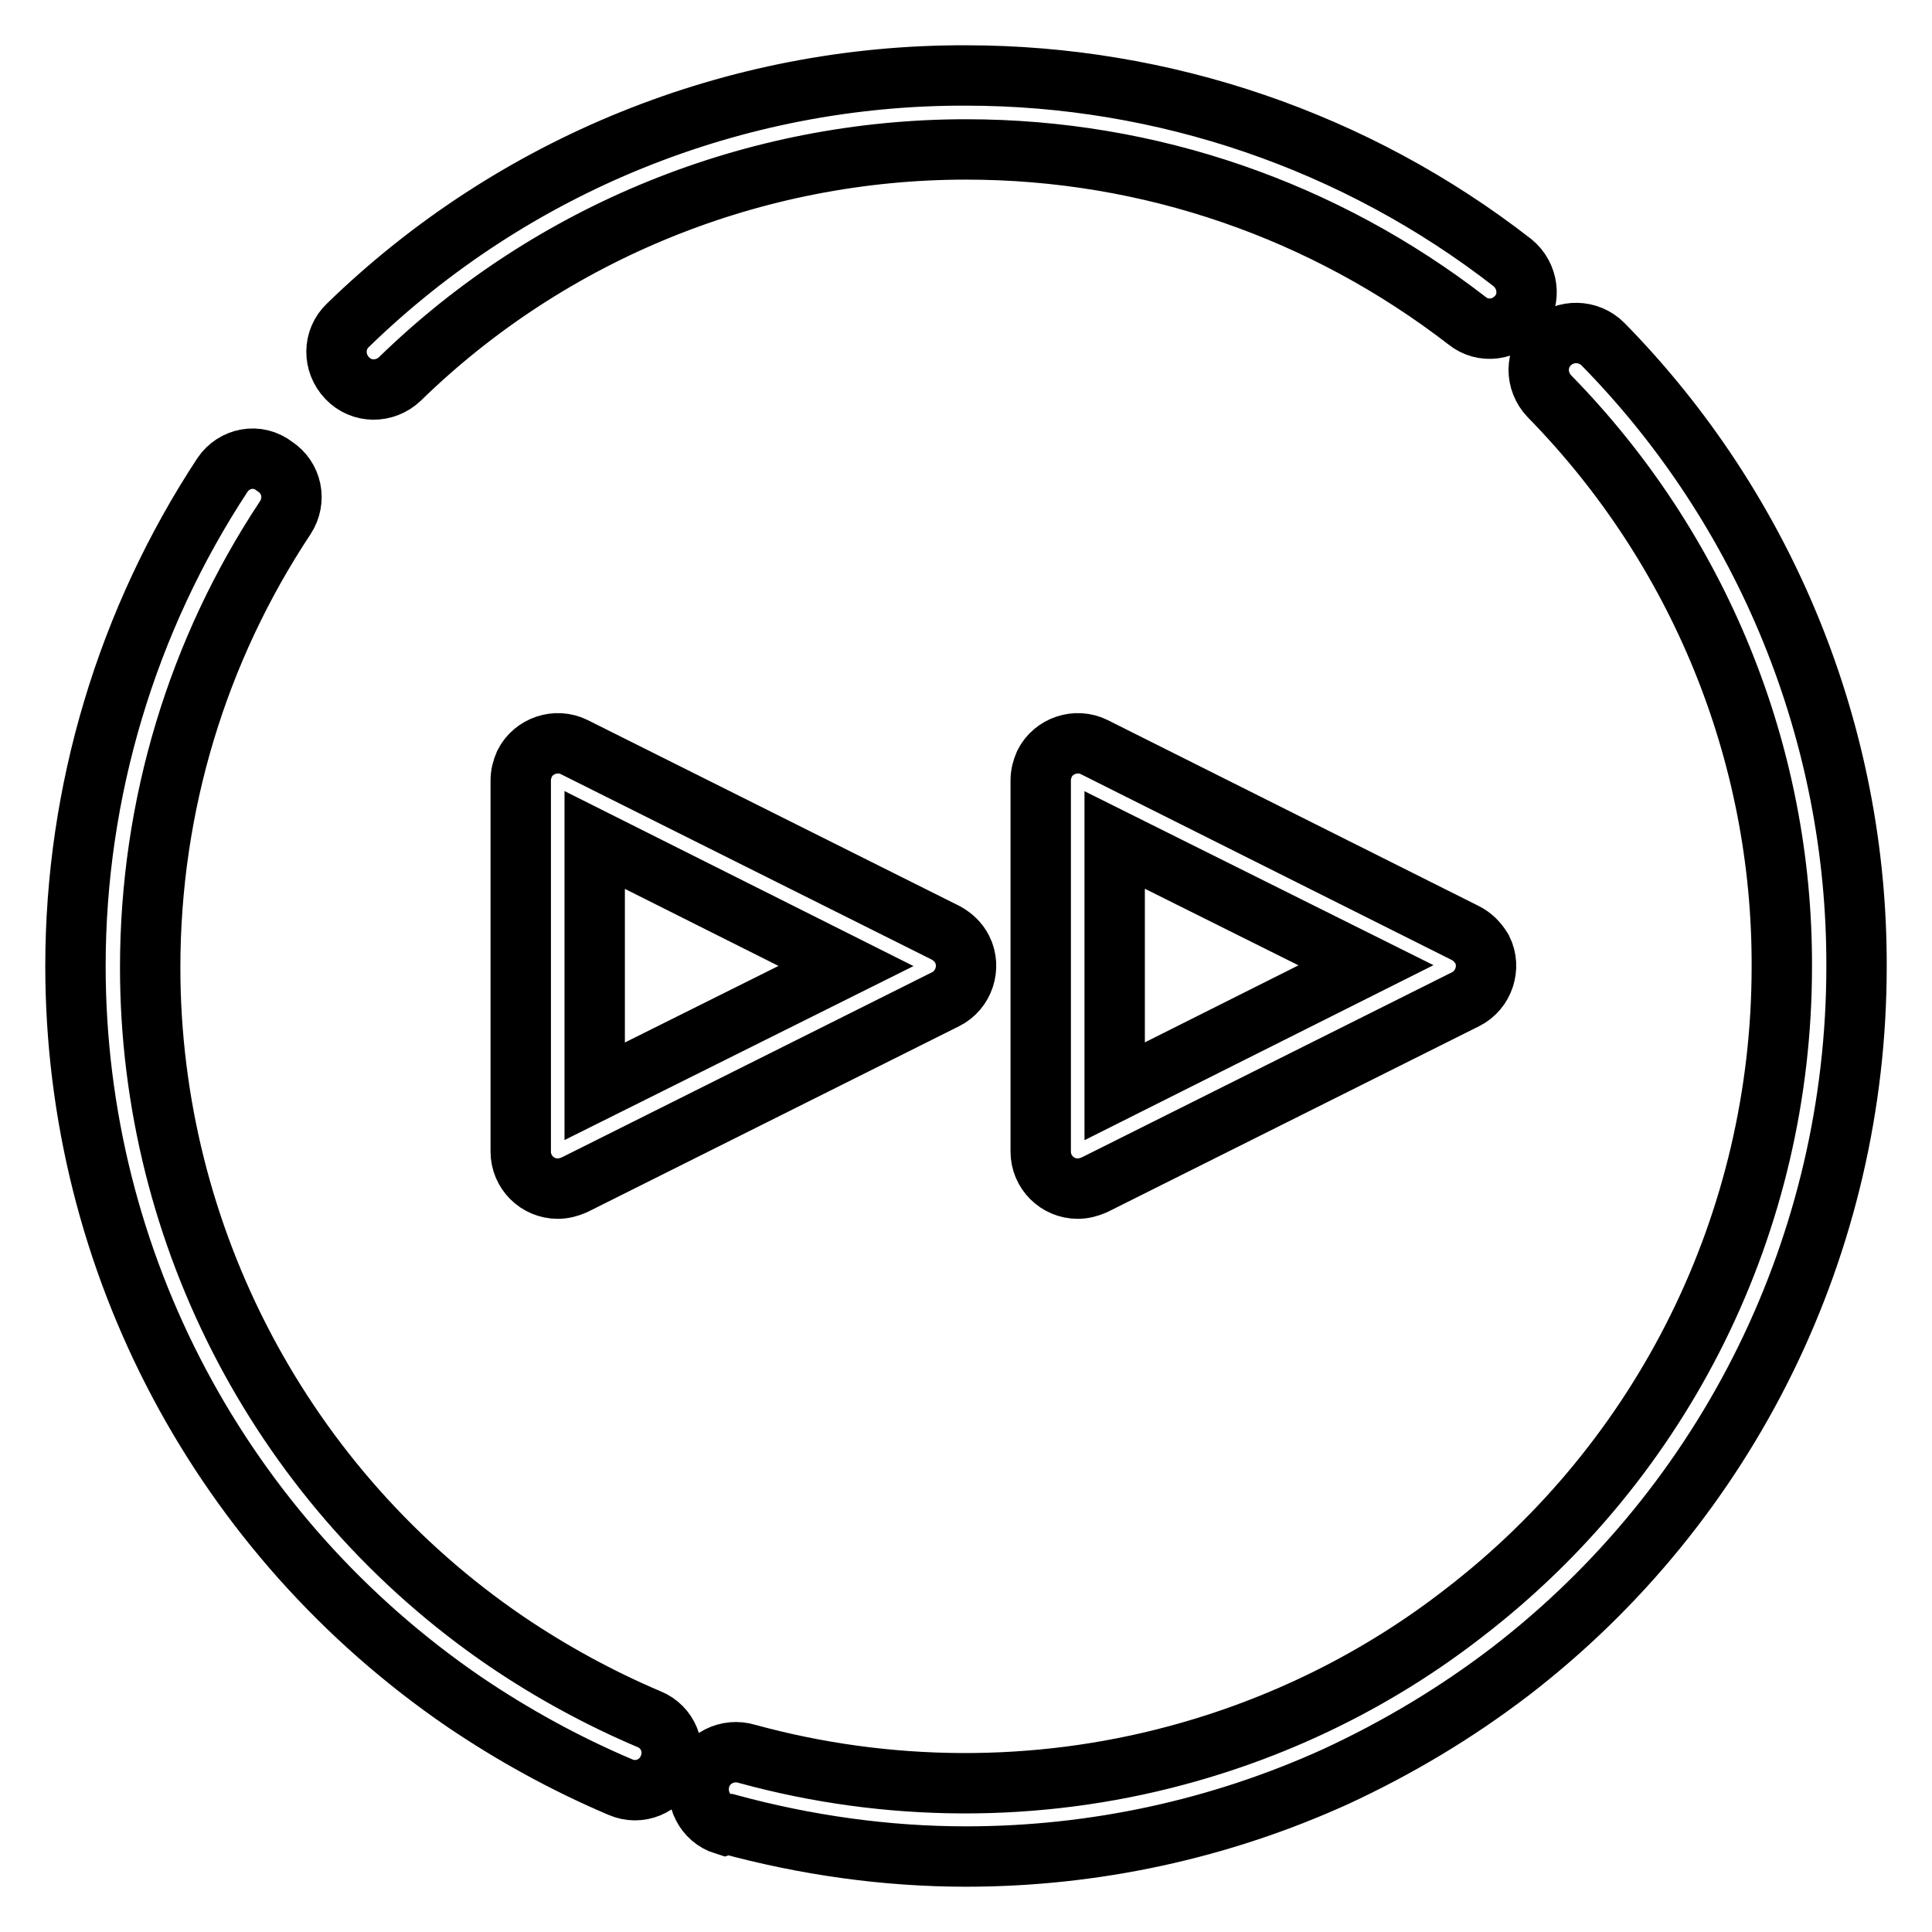
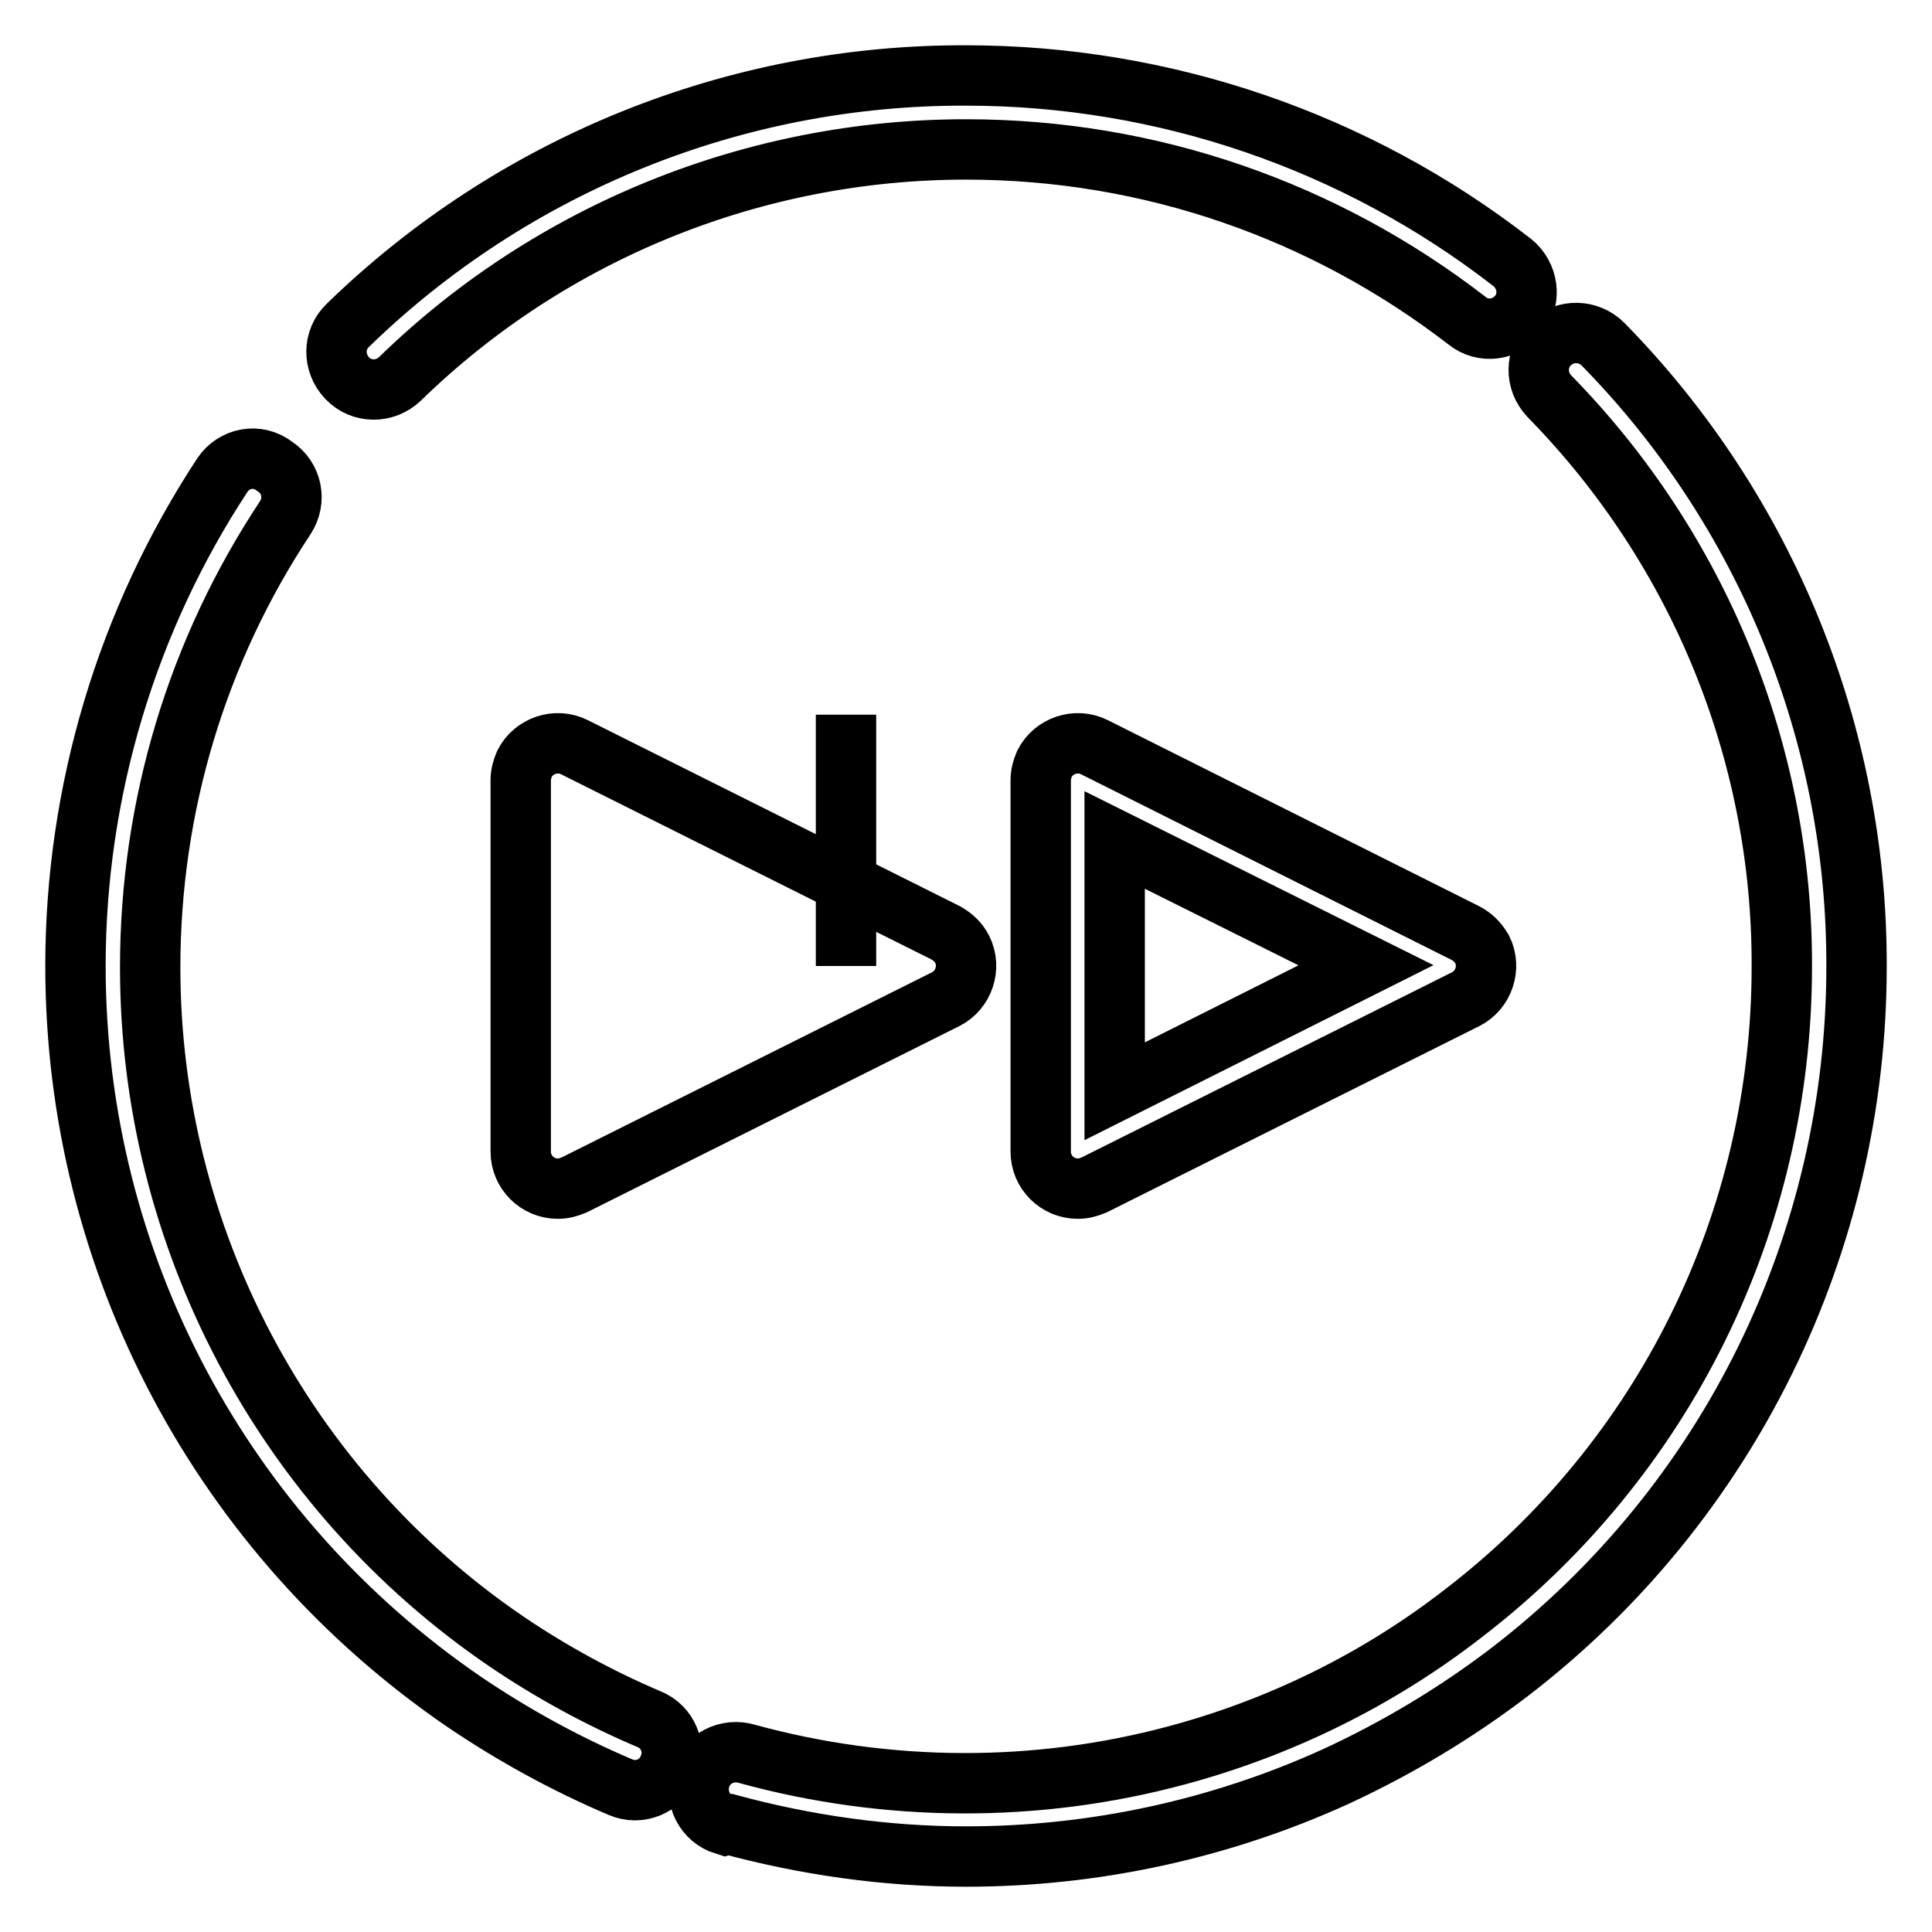
<svg xmlns="http://www.w3.org/2000/svg" version="1.1" x="0px" y="0px" viewBox="0 0 256 256" enable-background="new 0 0 256 256" xml:space="preserve">
  <g>
-     <path stroke-width="8" fill-opacity="0" stroke="#000000" d="M29.5,62.9C16.8,82.2,10,104.9,10,128c0,39.4,19.5,75.6,51.5,97.5c6.5,4.4,13.4,8.2,20.7,11.3 c2.5,1.1,5.4-0.1,6.4-2.6c1.1-2.5-0.1-5.4-2.6-6.4c-6.6-2.8-13-6.3-18.9-10.3c-29.5-20.1-47.2-53.6-47.2-89.3 c0-21.5,6.3-42.1,17.9-59.6c1.5-2.3,0.9-5.3-1.4-6.8C34.1,60,31,60.7,29.5,62.9z M96.5,241.7c10.3,2.8,20.9,4.3,31.5,4.3 c16.9,0,33.6-3.6,49-10.6c8.2-3.8,15.9-8.4,23.1-13.9c29-22.3,45.9-56.8,45.9-93.4c0.1-30.8-12-60.5-33.6-82.5c-1.9-1.9-5-2-7-0.1 s-2,5-0.1,7l0,0c19.8,20.2,30.9,47.3,30.8,75.6c0,33.9-15.7,65.3-42.1,85.6c-11.3,8.8-24.3,15.2-38.1,18.9 c-18.6,5-38.3,4.9-56.9-0.2c-2.6-0.8-5.4,0.6-6.2,3.2c-0.8,2.6,0.6,5.4,3.2,6.2C96.3,241.7,96.4,241.7,96.5,241.7L96.5,241.7z  M200.4,34.8C179.7,18.7,154.2,10,128,10C97.4,9.9,68,21.8,46.1,43.1c-2,1.9-2,5-0.1,7c1.9,2,5,2,7,0.1C73,30.7,100,19.8,128,19.8 c24.4,0,47.5,8.1,66.4,22.7c2.1,1.7,5.2,1.3,6.9-0.9C202.9,39.6,202.5,36.5,200.4,34.8L200.4,34.8z M125.3,123.6L76.1,99 c-2.4-1.2-5.4-0.2-6.6,2.2c-0.3,0.7-0.5,1.4-0.5,2.2v49.2c0,2.7,2.2,4.9,4.9,4.9c0.8,0,1.5-0.2,2.2-0.5l49.2-24.6 c2.4-1.2,3.4-4.2,2.2-6.6C127,124.8,126.2,124.1,125.3,123.6z M112.1,128l-33.3,16.6v-33.3L112.1,128z M194.1,123.6L145,99 c-2.4-1.2-5.4-0.2-6.6,2.2c-0.3,0.7-0.5,1.4-0.5,2.2v49.2c0,2.7,2.2,4.9,4.9,4.9c0.8,0,1.5-0.2,2.2-0.5l49.2-24.6 c2.4-1.2,3.4-4.2,2.2-6.6C195.8,124.8,195.1,124.1,194.1,123.6z M147.7,144.6v-33.3l33.3,16.6L147.7,144.6z" />
+     <path stroke-width="8" fill-opacity="0" stroke="#000000" d="M29.5,62.9C16.8,82.2,10,104.9,10,128c0,39.4,19.5,75.6,51.5,97.5c6.5,4.4,13.4,8.2,20.7,11.3 c2.5,1.1,5.4-0.1,6.4-2.6c1.1-2.5-0.1-5.4-2.6-6.4c-6.6-2.8-13-6.3-18.9-10.3c-29.5-20.1-47.2-53.6-47.2-89.3 c0-21.5,6.3-42.1,17.9-59.6c1.5-2.3,0.9-5.3-1.4-6.8C34.1,60,31,60.7,29.5,62.9z M96.5,241.7c10.3,2.8,20.9,4.3,31.5,4.3 c16.9,0,33.6-3.6,49-10.6c8.2-3.8,15.9-8.4,23.1-13.9c29-22.3,45.9-56.8,45.9-93.4c0.1-30.8-12-60.5-33.6-82.5c-1.9-1.9-5-2-7-0.1 s-2,5-0.1,7l0,0c19.8,20.2,30.9,47.3,30.8,75.6c0,33.9-15.7,65.3-42.1,85.6c-11.3,8.8-24.3,15.2-38.1,18.9 c-18.6,5-38.3,4.9-56.9-0.2c-2.6-0.8-5.4,0.6-6.2,3.2c-0.8,2.6,0.6,5.4,3.2,6.2C96.3,241.7,96.4,241.7,96.5,241.7L96.5,241.7z  M200.4,34.8C179.7,18.7,154.2,10,128,10C97.4,9.9,68,21.8,46.1,43.1c-2,1.9-2,5-0.1,7c1.9,2,5,2,7,0.1C73,30.7,100,19.8,128,19.8 c24.4,0,47.5,8.1,66.4,22.7c2.1,1.7,5.2,1.3,6.9-0.9C202.9,39.6,202.5,36.5,200.4,34.8L200.4,34.8z M125.3,123.6L76.1,99 c-2.4-1.2-5.4-0.2-6.6,2.2c-0.3,0.7-0.5,1.4-0.5,2.2v49.2c0,2.7,2.2,4.9,4.9,4.9c0.8,0,1.5-0.2,2.2-0.5l49.2-24.6 c2.4-1.2,3.4-4.2,2.2-6.6C127,124.8,126.2,124.1,125.3,123.6z M112.1,128v-33.3L112.1,128z M194.1,123.6L145,99 c-2.4-1.2-5.4-0.2-6.6,2.2c-0.3,0.7-0.5,1.4-0.5,2.2v49.2c0,2.7,2.2,4.9,4.9,4.9c0.8,0,1.5-0.2,2.2-0.5l49.2-24.6 c2.4-1.2,3.4-4.2,2.2-6.6C195.8,124.8,195.1,124.1,194.1,123.6z M147.7,144.6v-33.3l33.3,16.6L147.7,144.6z" />
  </g>
</svg>